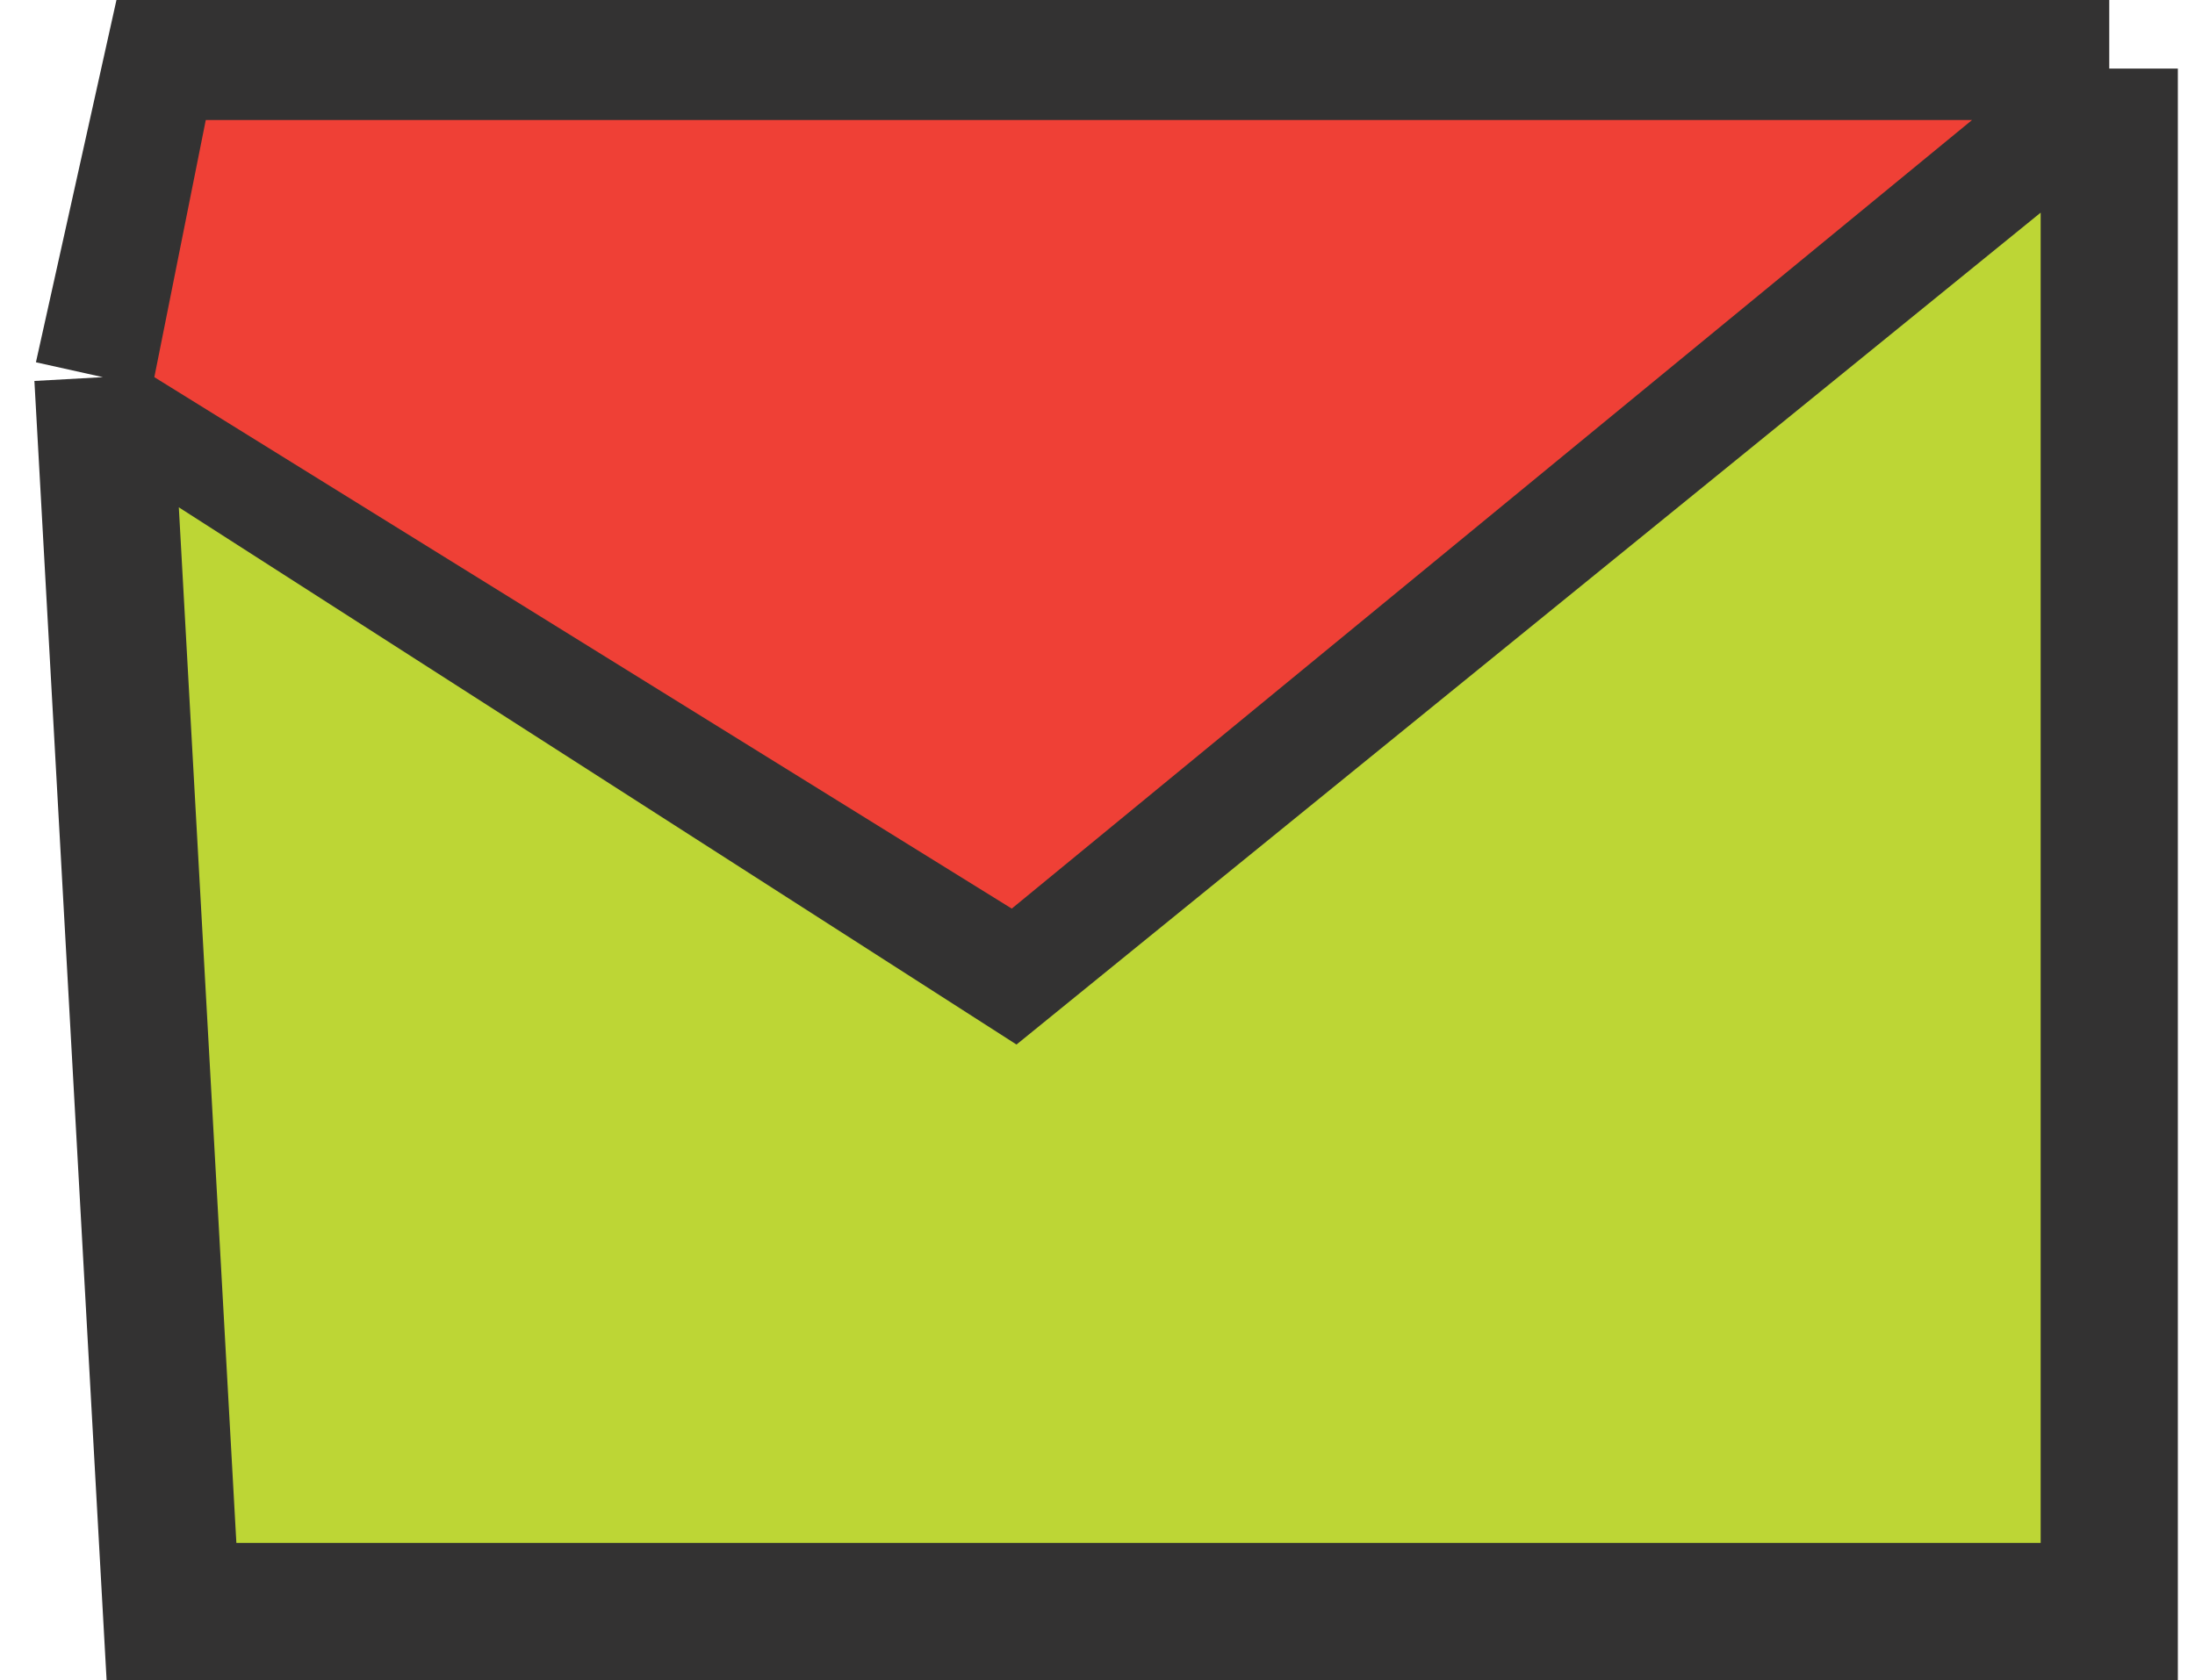
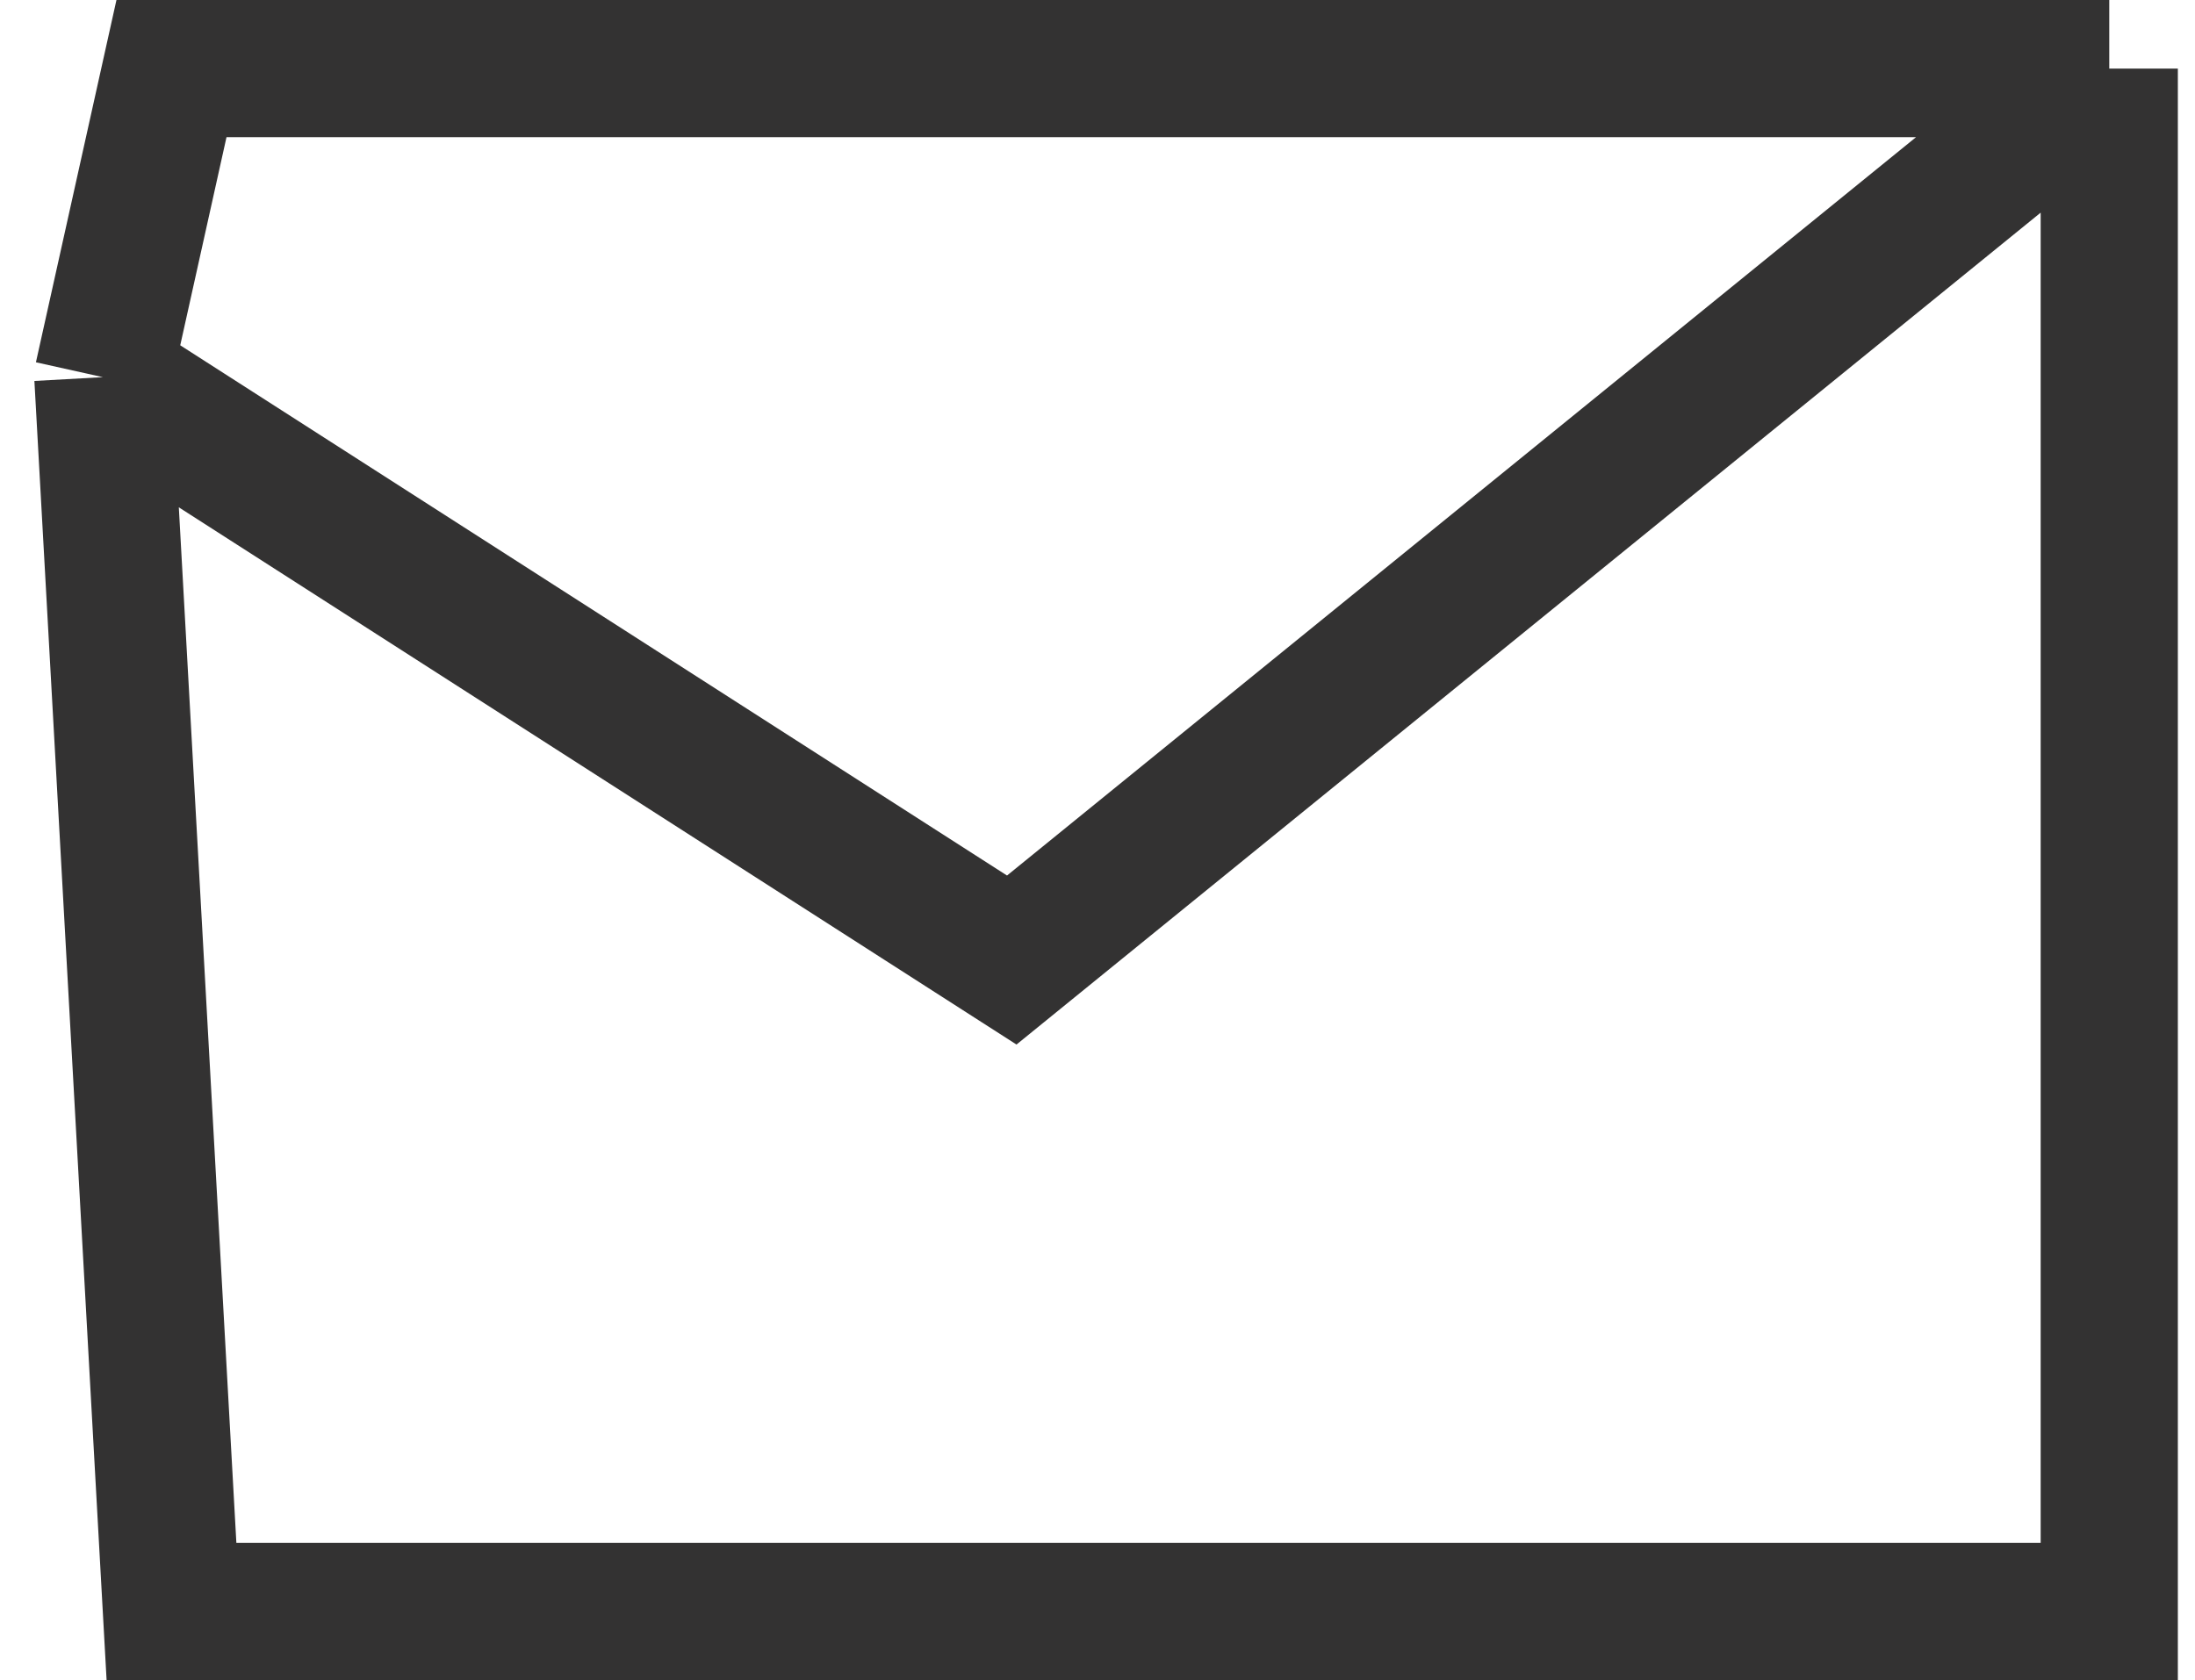
<svg xmlns="http://www.w3.org/2000/svg" width="64" height="49" viewBox="0 0 64 49" fill="none">
-   <path d="M61.5 47H5L3 11L5 2H61.5V47Z" fill="#BDD635" />
  <path d="M61.5 2V47H5L3 11M61.5 2L29.5 28L3 11M61.5 2H5L3 11" stroke="#333232" stroke-width="4" />
-   <path d="M4.5 11L6 3.5H57.5L29.5 26.5L4.5 11Z" fill="#EF4036" />
</svg>